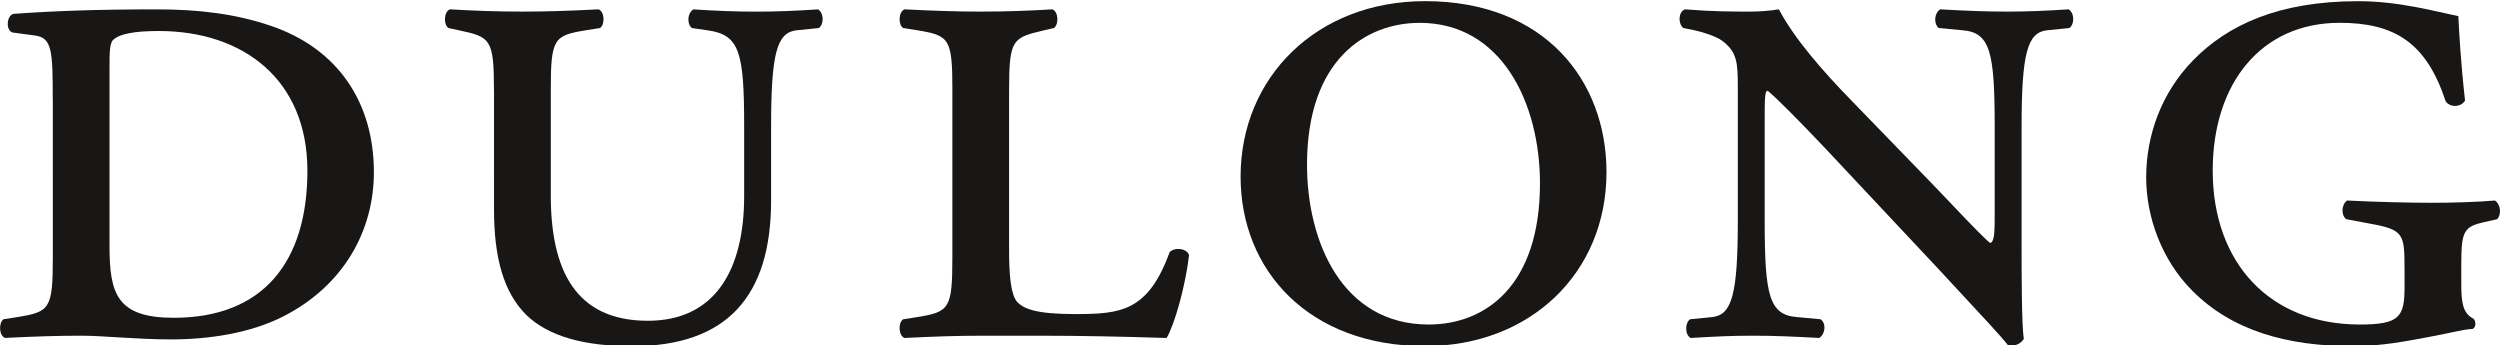
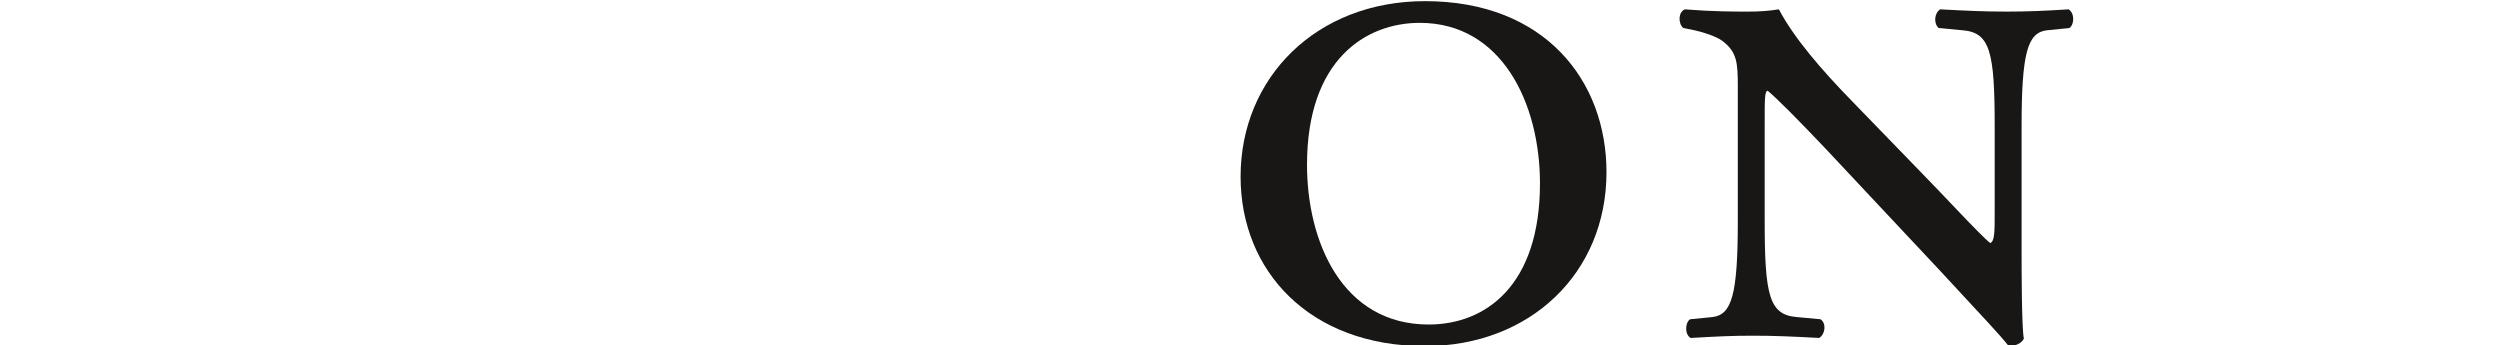
<svg xmlns="http://www.w3.org/2000/svg" id="Layer_1" version="1.1" viewBox="0 0 720 99.36">
  <defs>
    <style> .st0 { fill: #181716; } </style>
  </defs>
-   <path class="st0" d="M15.19,28.5c0-13.98-.22-17.63-5.15-18.28l-6.45-.86c-1.95-.64-1.72-4.72.21-5.36,12.05-.87,24.09-1.3,41.51-1.3,12.04,0,22.59,1.3,32.7,4.74,19.57,6.66,29.67,22.36,29.67,42.15,0,16.99-8.81,32.69-26.02,41.5-9.68,4.95-21.73,6.66-32.47,6.66-9.68,0-19.36-1.07-25.81-1.07-6.87,0-13.54.22-21.93.64-1.72-.64-1.93-4.29-.43-5.38l4.08-.64c9.25-1.5,10.11-2.36,10.11-17.2V28.5ZM31.54,70.87c0,13.76,2.15,20.65,18.5,20.65,25.8,0,38.49-16.13,38.49-42.37S70.04,8.93,45.74,8.93c-7.11,0-11.19.86-12.91,2.36-1.29.86-1.29,3.67-1.29,8.39v51.18Z" />
-   <path class="st0" d="M142.26,25.92c0-14.83-1.07-15.26-10.11-17.2l-3-.65c-1.5-1.07-1.29-4.73.43-5.38,7.31.43,13.97.65,20.86.65s13.55-.22,21.95-.65c1.72.65,1.92,4.31.42,5.38l-4.08.65c-9.24,1.5-10.1,2.37-10.1,17.2v30.33c0,21.51,7.09,36.13,27.95,36.13,19.36,0,27.74-14.62,27.74-35.91v-20c0-21.5-1.29-26.46-10.55-27.74l-4.51-.65c-1.5-1.29-1.29-4.3.43-5.38,6.88.43,11.82.65,18.07.65s10.97-.22,17.85-.65c1.72,1.08,1.72,4.31.22,5.38l-6.44.65c-5.6.64-7.31,6.45-7.31,27.74v21.29c0,27.53-12.69,41.94-40,41.94-13.77,0-24.09-2.79-30.54-9.03-6.45-6.45-9.26-16.34-9.26-30.32V25.92Z" />
-   <path class="st0" d="M274.29,25.92c0-14.83-.86-15.7-10.11-17.2l-4.09-.65c-1.5-1.07-1.29-4.73.43-5.38,8.38.43,15.04.65,21.93.65s13.55-.22,20.65-.65c1.72.65,1.92,4.31.43,5.38l-2.8.65c-9.03,2.16-10.11,2.37-10.11,17.2v46.24c0,6.67.43,12.69,2.37,14.85,1.93,1.93,5.37,3.44,16.56,3.44,13.11,0,21.07-.65,27.31-17.85,1.5-1.5,4.95-1.08,5.59.87-1.07,9.03-4.09,19.77-6.46,23.87-13.55-.43-24.94-.65-35.91-.65h-17.64c-6.89,0-13.55.22-21.93.65-1.72-.65-1.93-4.3-.43-5.38l4.09-.64c9.24-1.51,10.11-2.37,10.11-17.2V25.92Z" />
  <path class="st0" d="M462.67,49.58c0,29.03-21.96,50.1-52.27,50.1-33.34,0-53.11-21.71-53.11-48.81,0-28.61,21.92-50.54,53.11-50.54,34.62,0,52.27,23.01,52.27,49.25M376.42,47.43c0,22.15,10.11,46.03,35.05,46.03,16.34,0,32.04-11.17,32.04-40.64,0-23.01-10.96-46.24-34.62-46.24-15.49,0-32.47,10.54-32.47,40.86" />
  <path class="st0" d="M574.47,36.46c0-21.5-1.29-27.1-9.25-27.74l-6.88-.65c-1.5-1.29-1.28-4.3.44-5.38,7.94.43,12.9.65,19.15.65s10.96-.22,17.84-.65c1.72,1.08,1.72,4.31.22,5.38l-6.46.65c-5.59.64-7.31,6.45-7.31,27.74v36.13c0,4.3,0,21.72.65,24.95-.65,1.29-2.57,2.36-4.53,1.93-2.36-3.01-6.66-7.53-20-21.93l-32.68-34.84c-8.17-8.61-13.76-14.2-16.55-16.56-.88,0-.88,2.36-.88,9.03v28.4c0,21.5,1.29,27.1,9.25,27.74l6.87.64c1.73,1.29,1.3,4.31-.43,5.38-7.95-.43-12.9-.65-19.14-.65s-10.31.22-17.85.65c-1.71-.86-1.71-4.3-.21-5.38l6.45-.64c5.6-.65,7.32-6.45,7.32-27.74V25.06c0-7.09-.22-10.1-4.52-13.33-1.73-1.29-5.81-2.58-7.96-3.01l-3.22-.65c-1.51-1.29-1.51-4.52.43-5.38,8.16.65,13.98.65,18.49.65,3,0,6.02-.22,8.61-.65,4.3,8.18,12.26,17.42,21.07,26.45l20.22,20.85c4.72,4.74,17.2,18.28,19.57,20,1.29-.43,1.29-3.44,1.29-8.6v-24.94Z" />
-   <path class="st0" d="M692.5,77.32c0-9.88-.22-11.17-9.89-12.9l-6.88-1.29c-1.49-1.08-1.49-4.08.22-5.38,8.6.43,18.06.65,24.29.65s13.12-.21,18.28-.65c1.72,1.08,1.94,4.09.65,5.38l-3.87.87c-5.6,1.29-6.45,2.57-6.45,11.83v6.02c0,5.16.43,8.39,3.44,9.89.86.65.86,2.58-.2,3.01-2.38,0-6.89,1.29-12.91,2.36-5.81,1.08-13.34,2.59-21.5,2.59-19.15,0-34.85-4.52-46.25-15.92-9.02-9.03-13.33-21.5-13.33-32.69,0-12.04,4.31-24.3,13.55-33.76,9.89-10.1,24.51-16.99,47.53-16.99,11.83,0,22.36,3.01,28.82,4.3.21,4.3.65,12.9,1.93,24.3-1.07,1.94-4.29,2.15-5.59.21-5.59-16.99-14.83-22.58-30.54-22.58-22.59,0-36.54,17.42-36.54,42.58,0,26.45,16.33,44.31,42.35,44.31,11.41,0,12.9-2.16,12.9-10.76v-5.38Z" />
</svg>